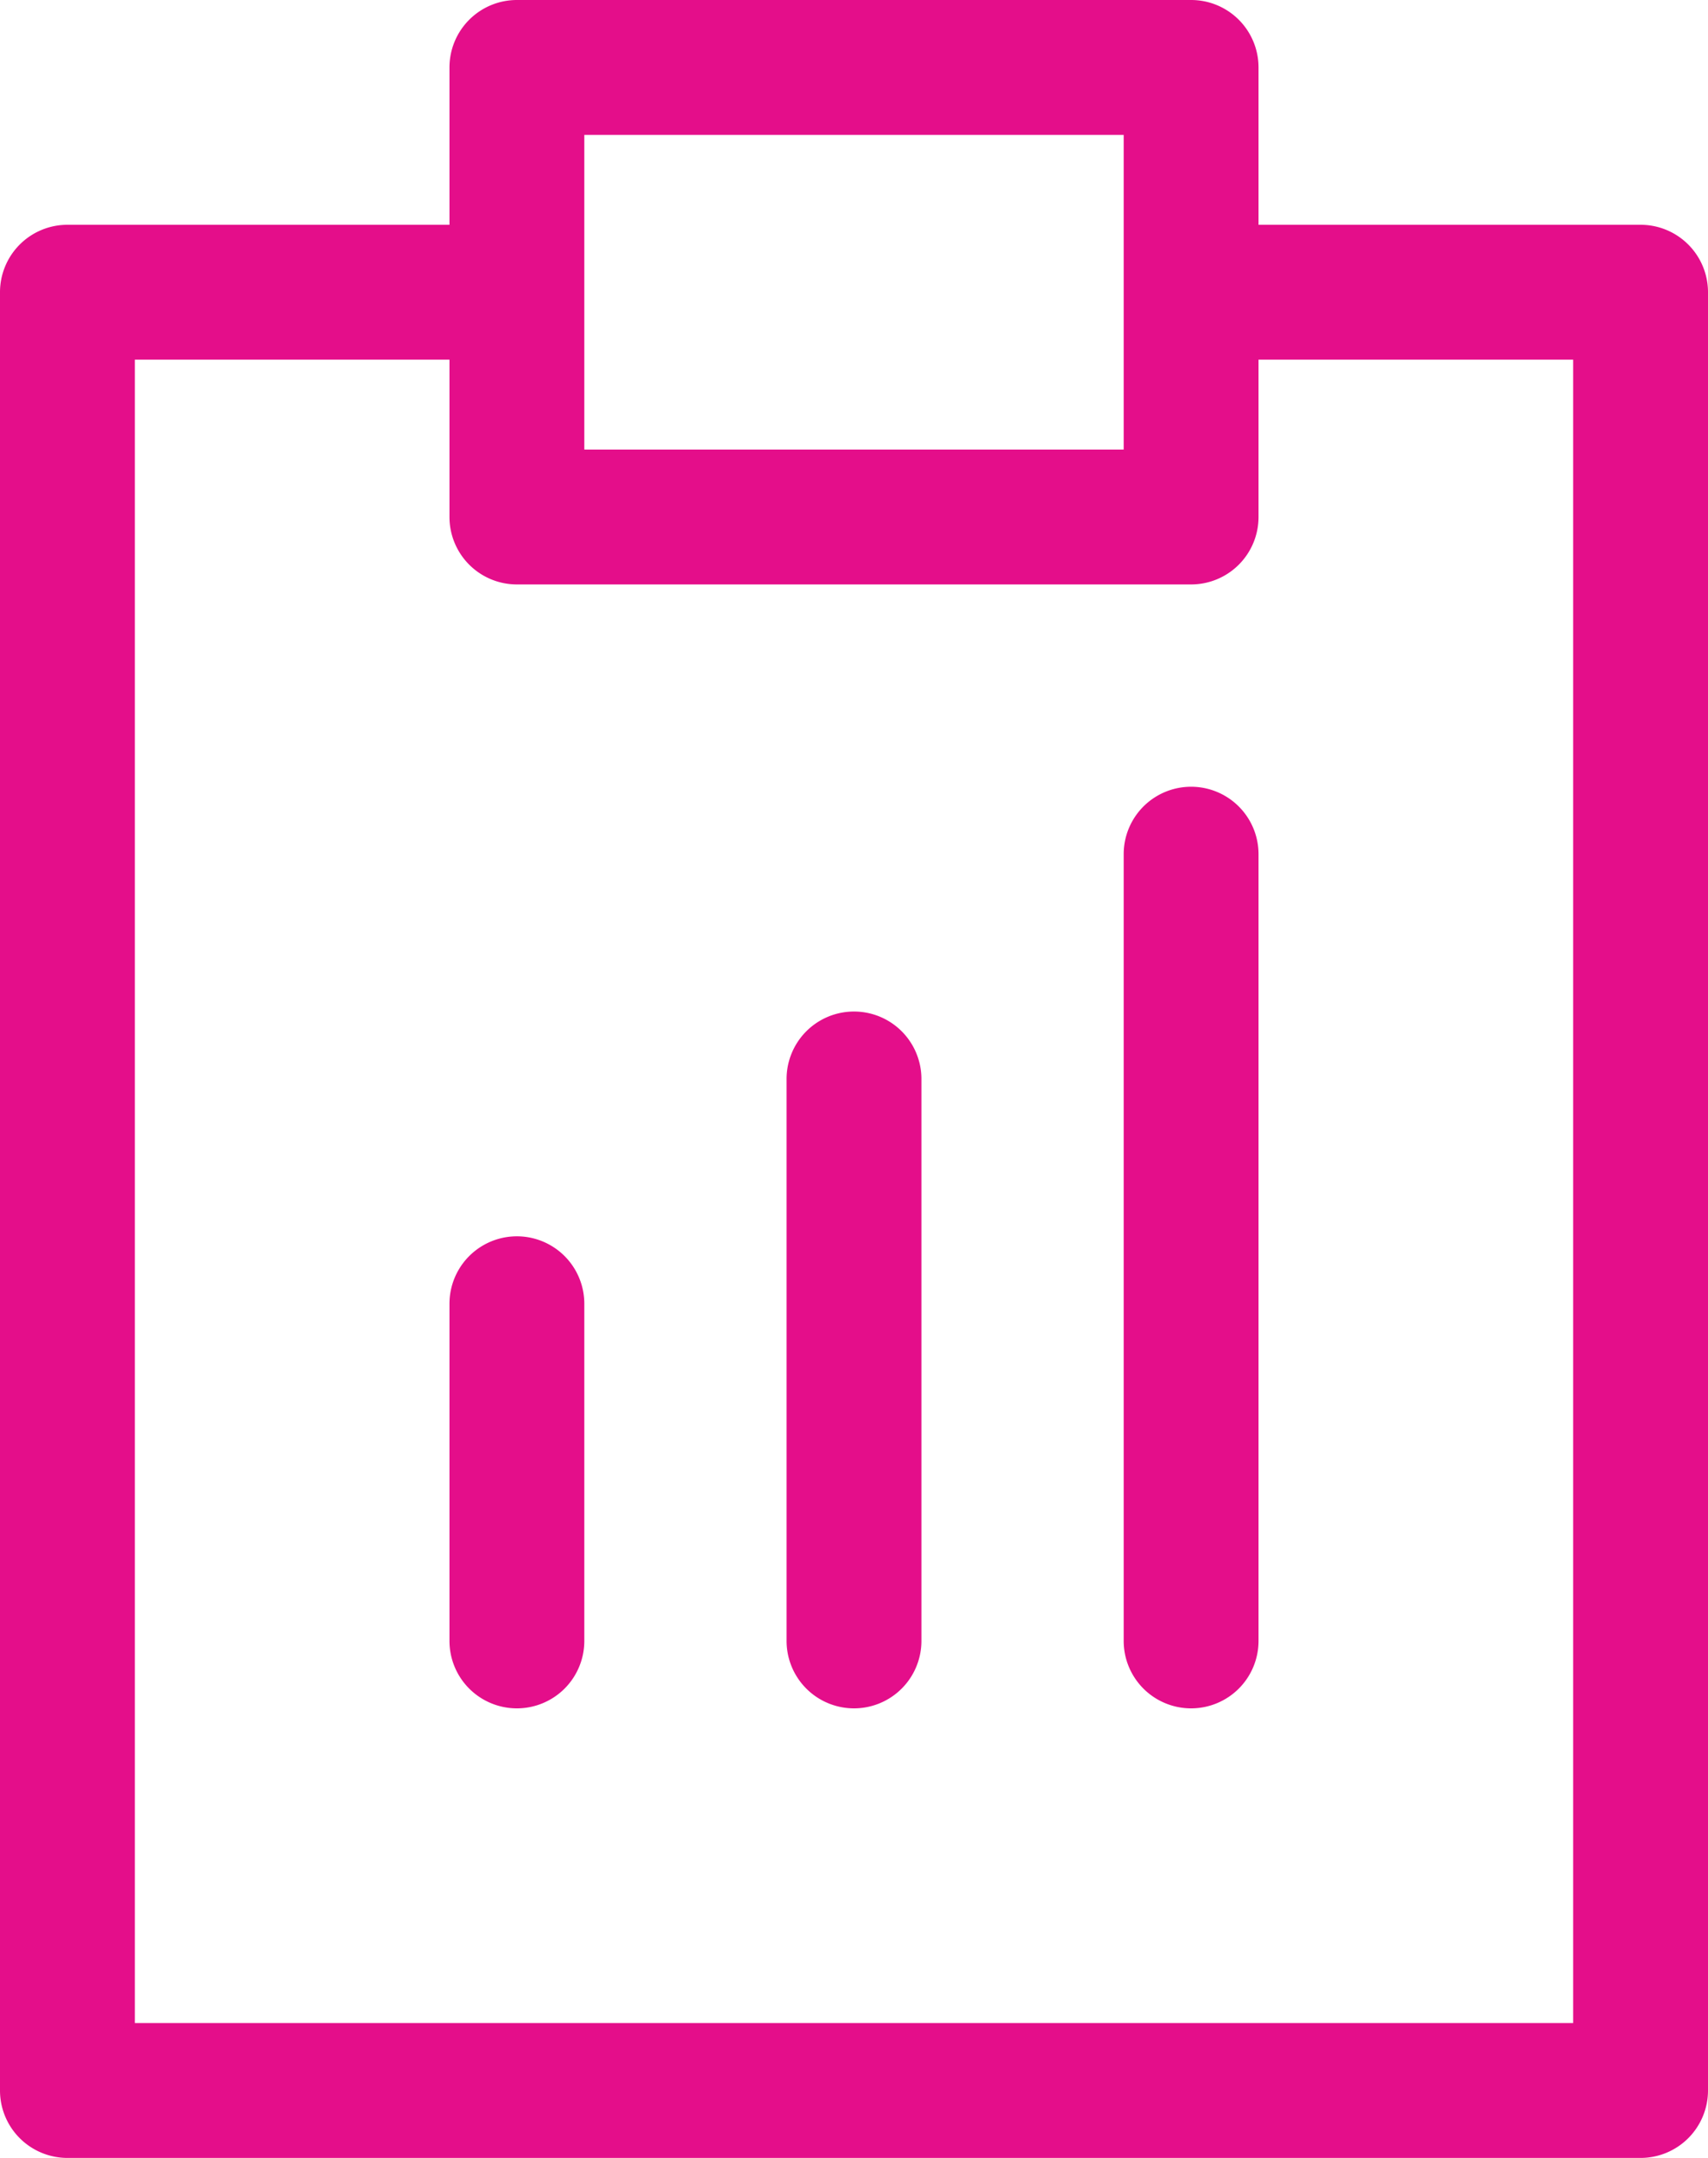
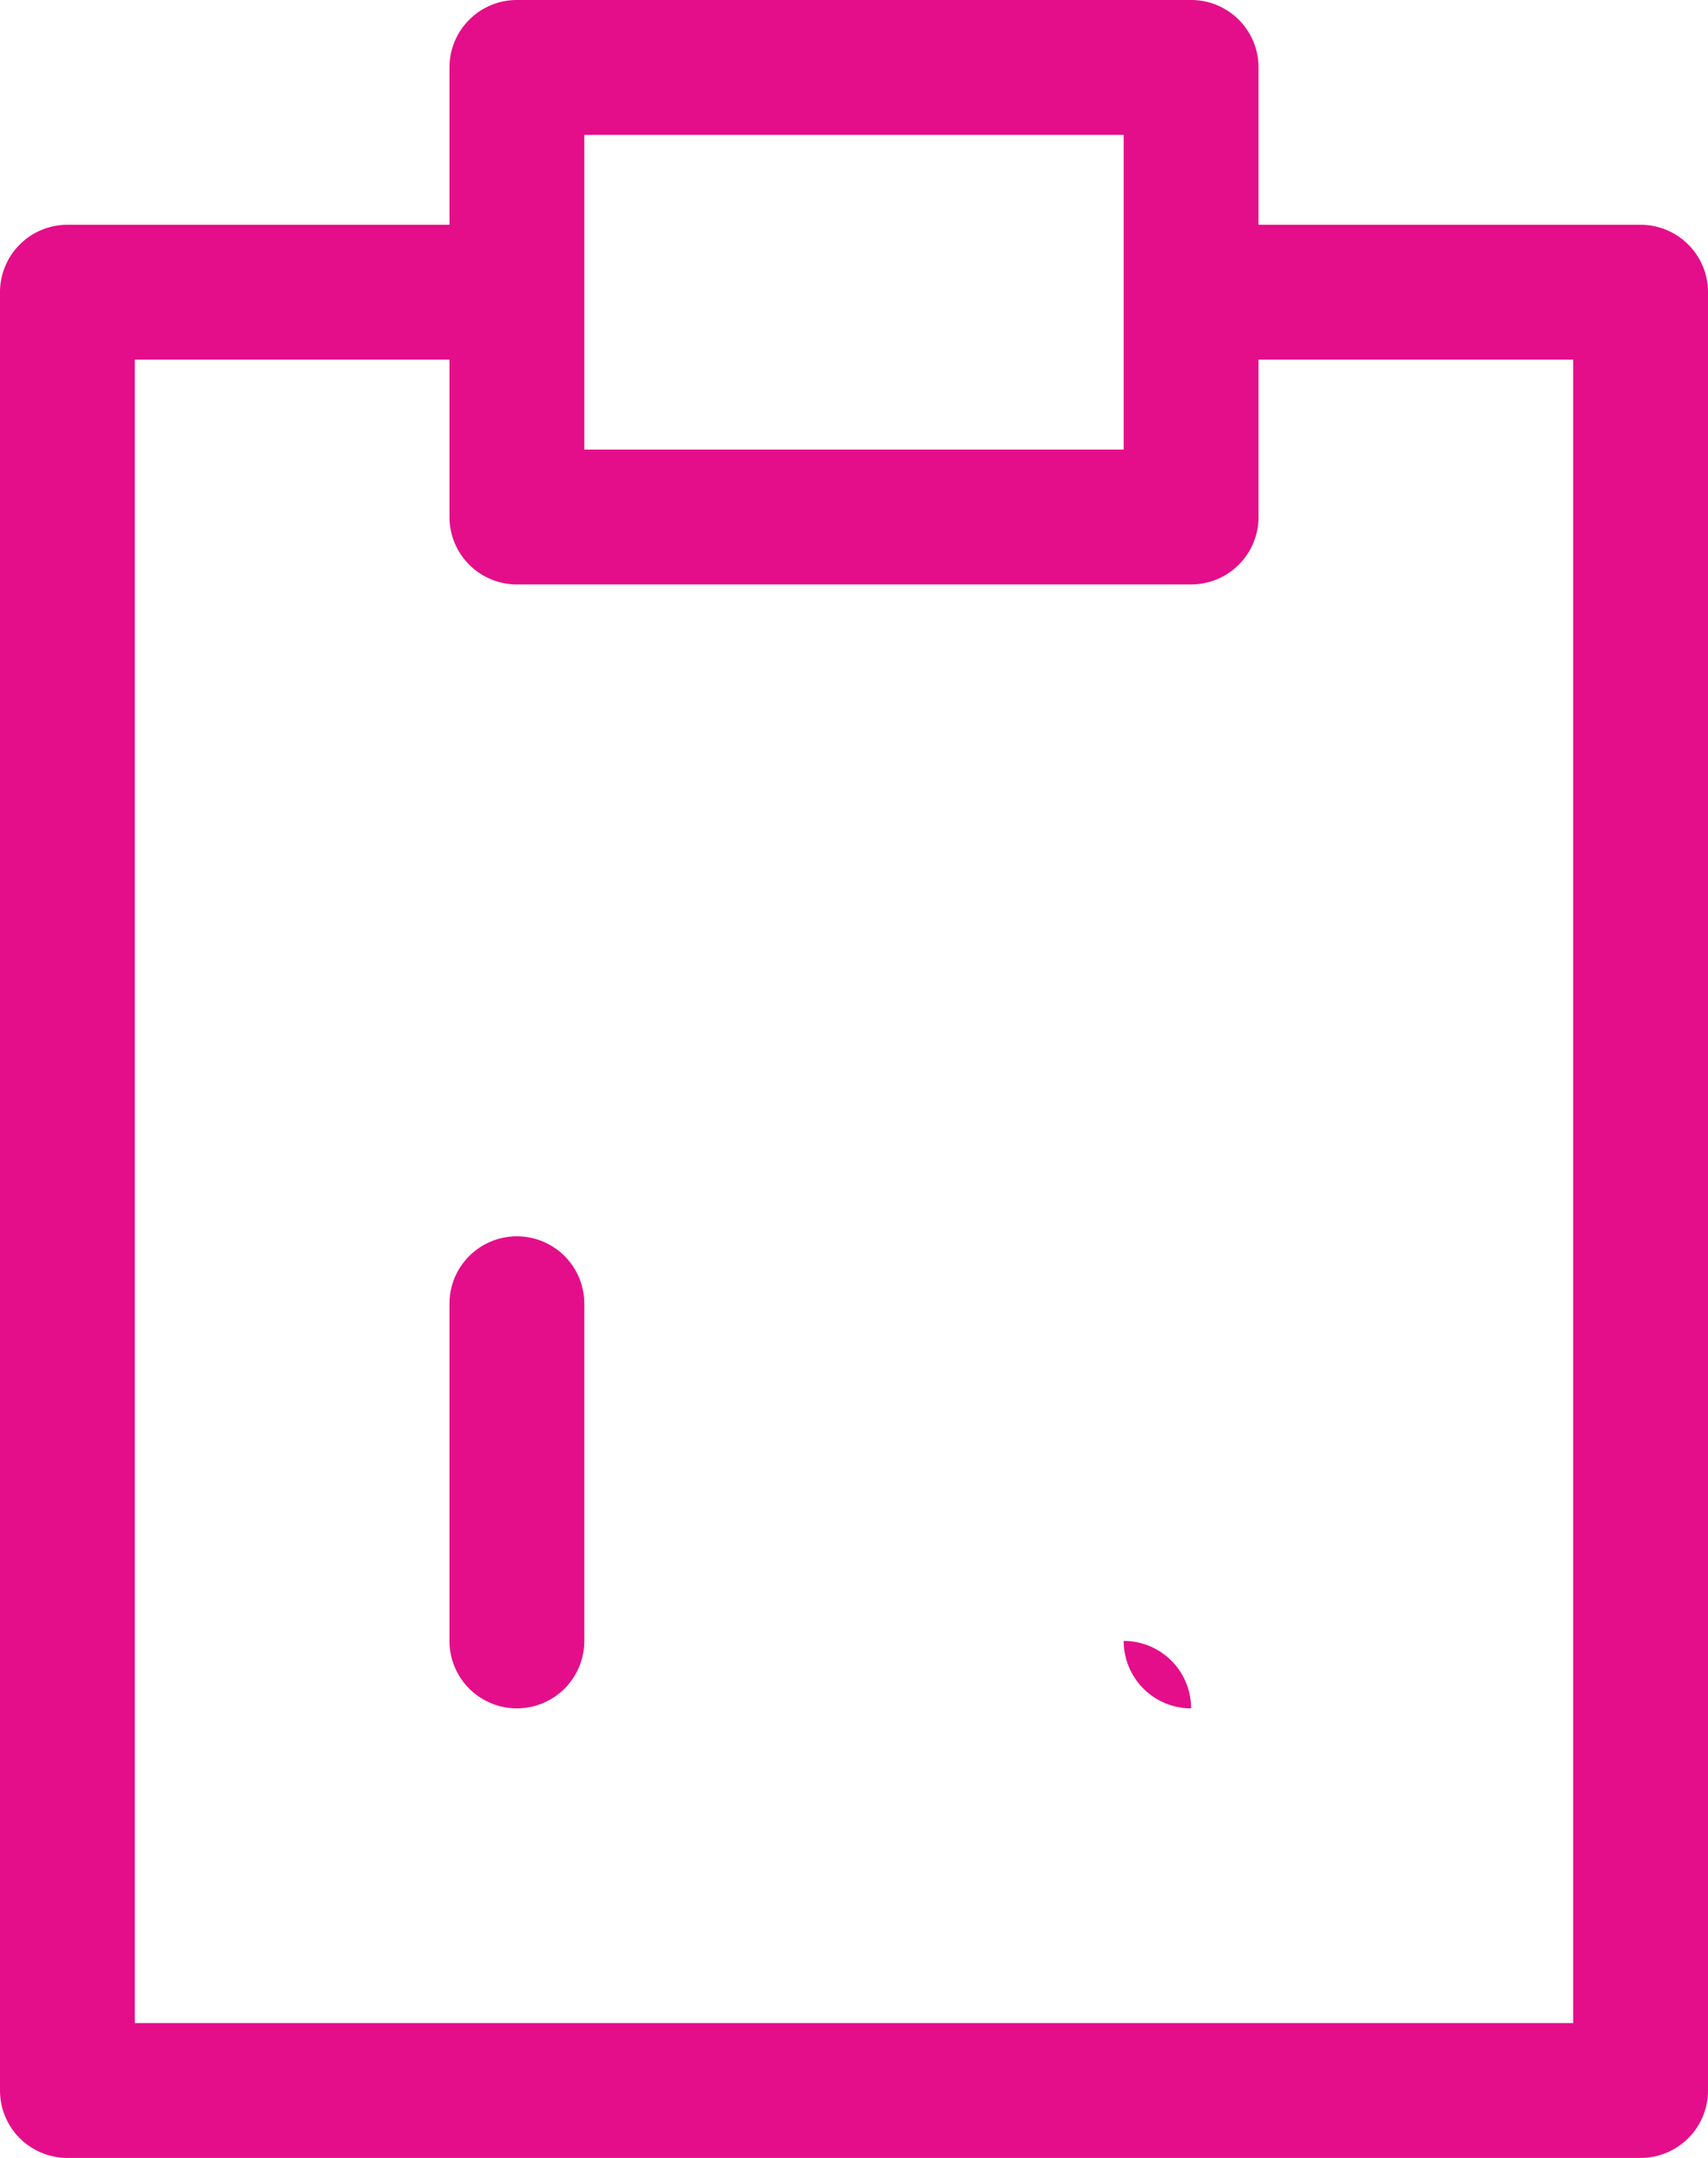
<svg xmlns="http://www.w3.org/2000/svg" viewBox="0 0 76 96">
  <defs>
    <style>.cls-1{fill:#e40e8a;}</style>
  </defs>
  <g id="Layer_2" data-name="Layer 2">
    <g id="Layer_1-2" data-name="Layer 1">
      <path class="cls-1" d="M3,96a3,3,0,0,1-3-3V13a3,3,0,0,1,3-3H20V3a3,3,0,0,1,3-3H53a3,3,0,0,1,3,3v7H73a3,3,0,0,1,3,3V93a3,3,0,0,1-3,3Zm3-6H70V16H56v7a3,3,0,0,1-3,3H23a3,3,0,0,1-3-3V16H6ZM26,20H50V6H26Z" />
      <path class="cls-1" d="M23,76a3,3,0,0,1-3-3V58a3,3,0,0,1,6,0V73A3,3,0,0,1,23,76Z" />
-       <path class="cls-1" d="M38,76a3,3,0,0,1-3-3V48a3,3,0,0,1,6,0V73A3,3,0,0,1,38,76Z" />
-       <path class="cls-1" d="M53,76a3,3,0,0,1-3-3V38a3,3,0,0,1,6,0V73A3,3,0,0,1,53,76Z" />
+       <path class="cls-1" d="M53,76a3,3,0,0,1-3-3V38V73A3,3,0,0,1,53,76Z" />
    </g>
  </g>
</svg>